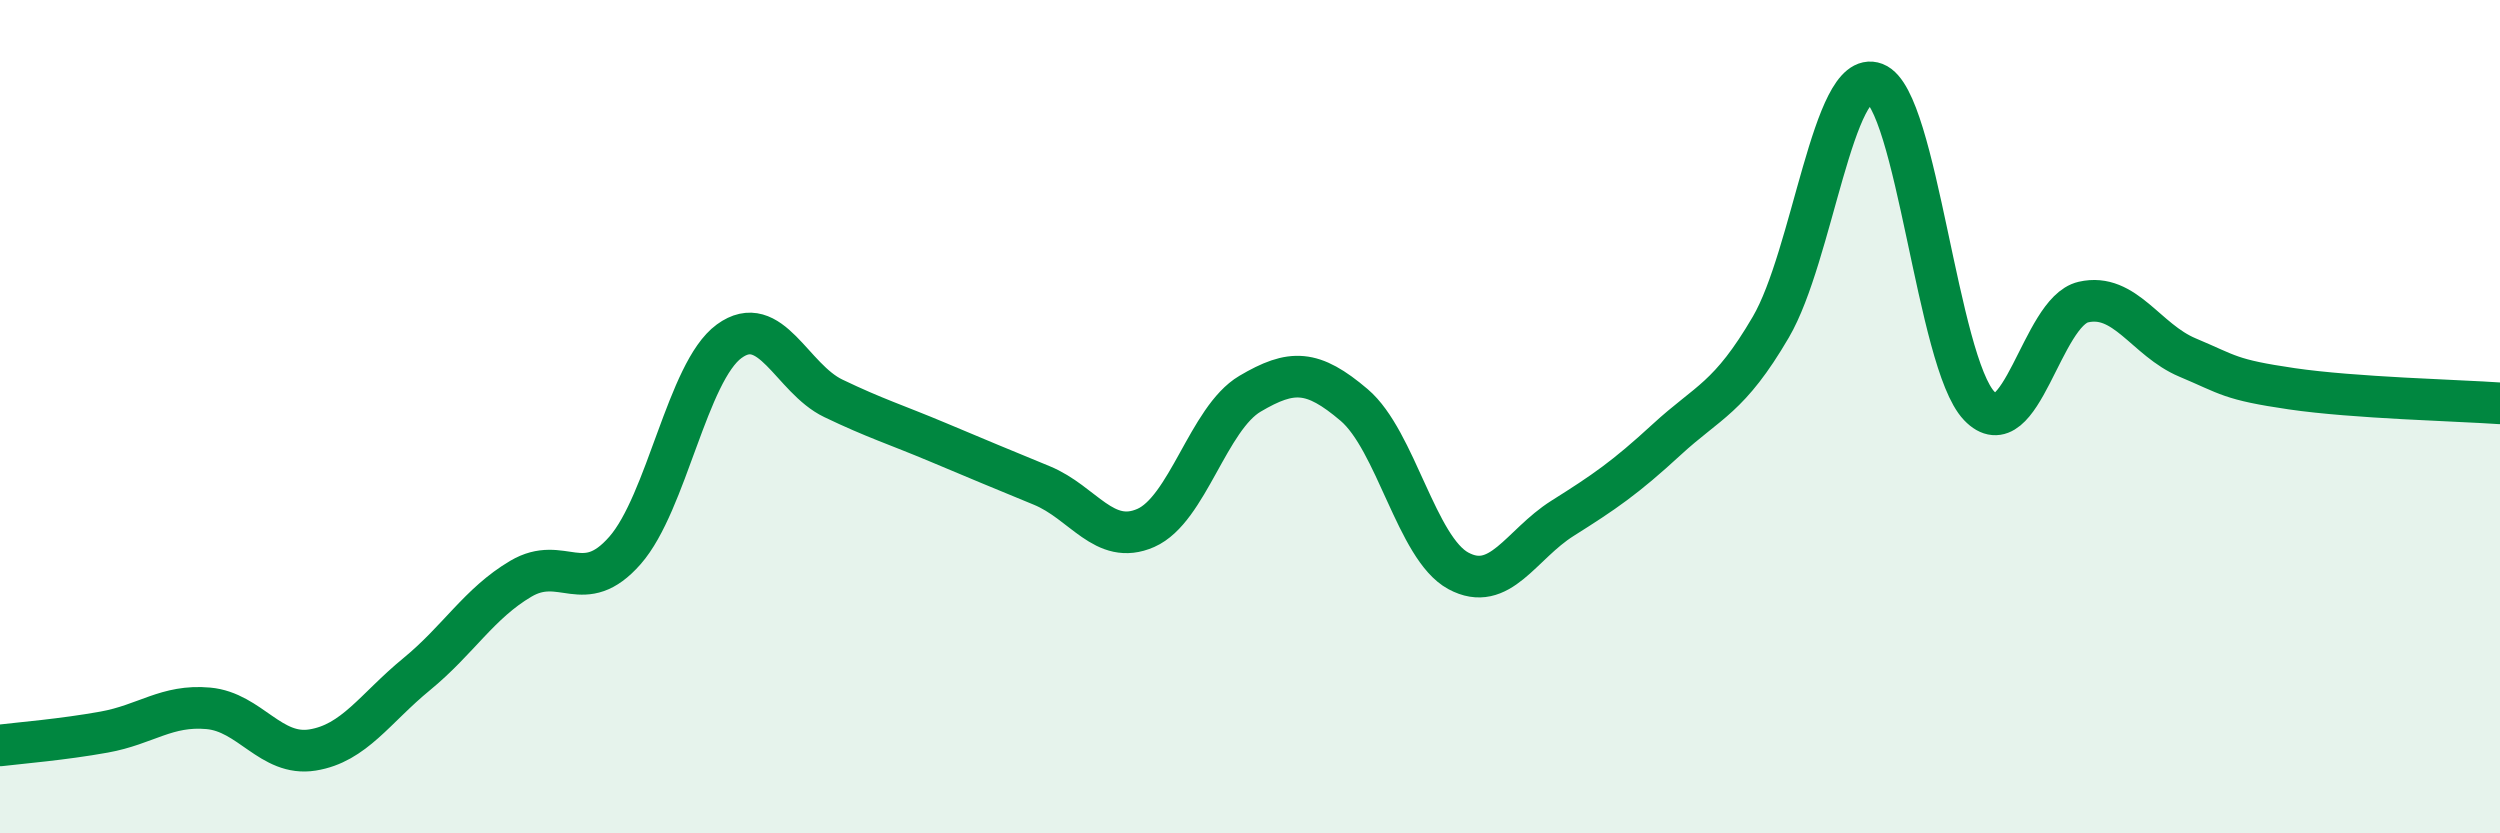
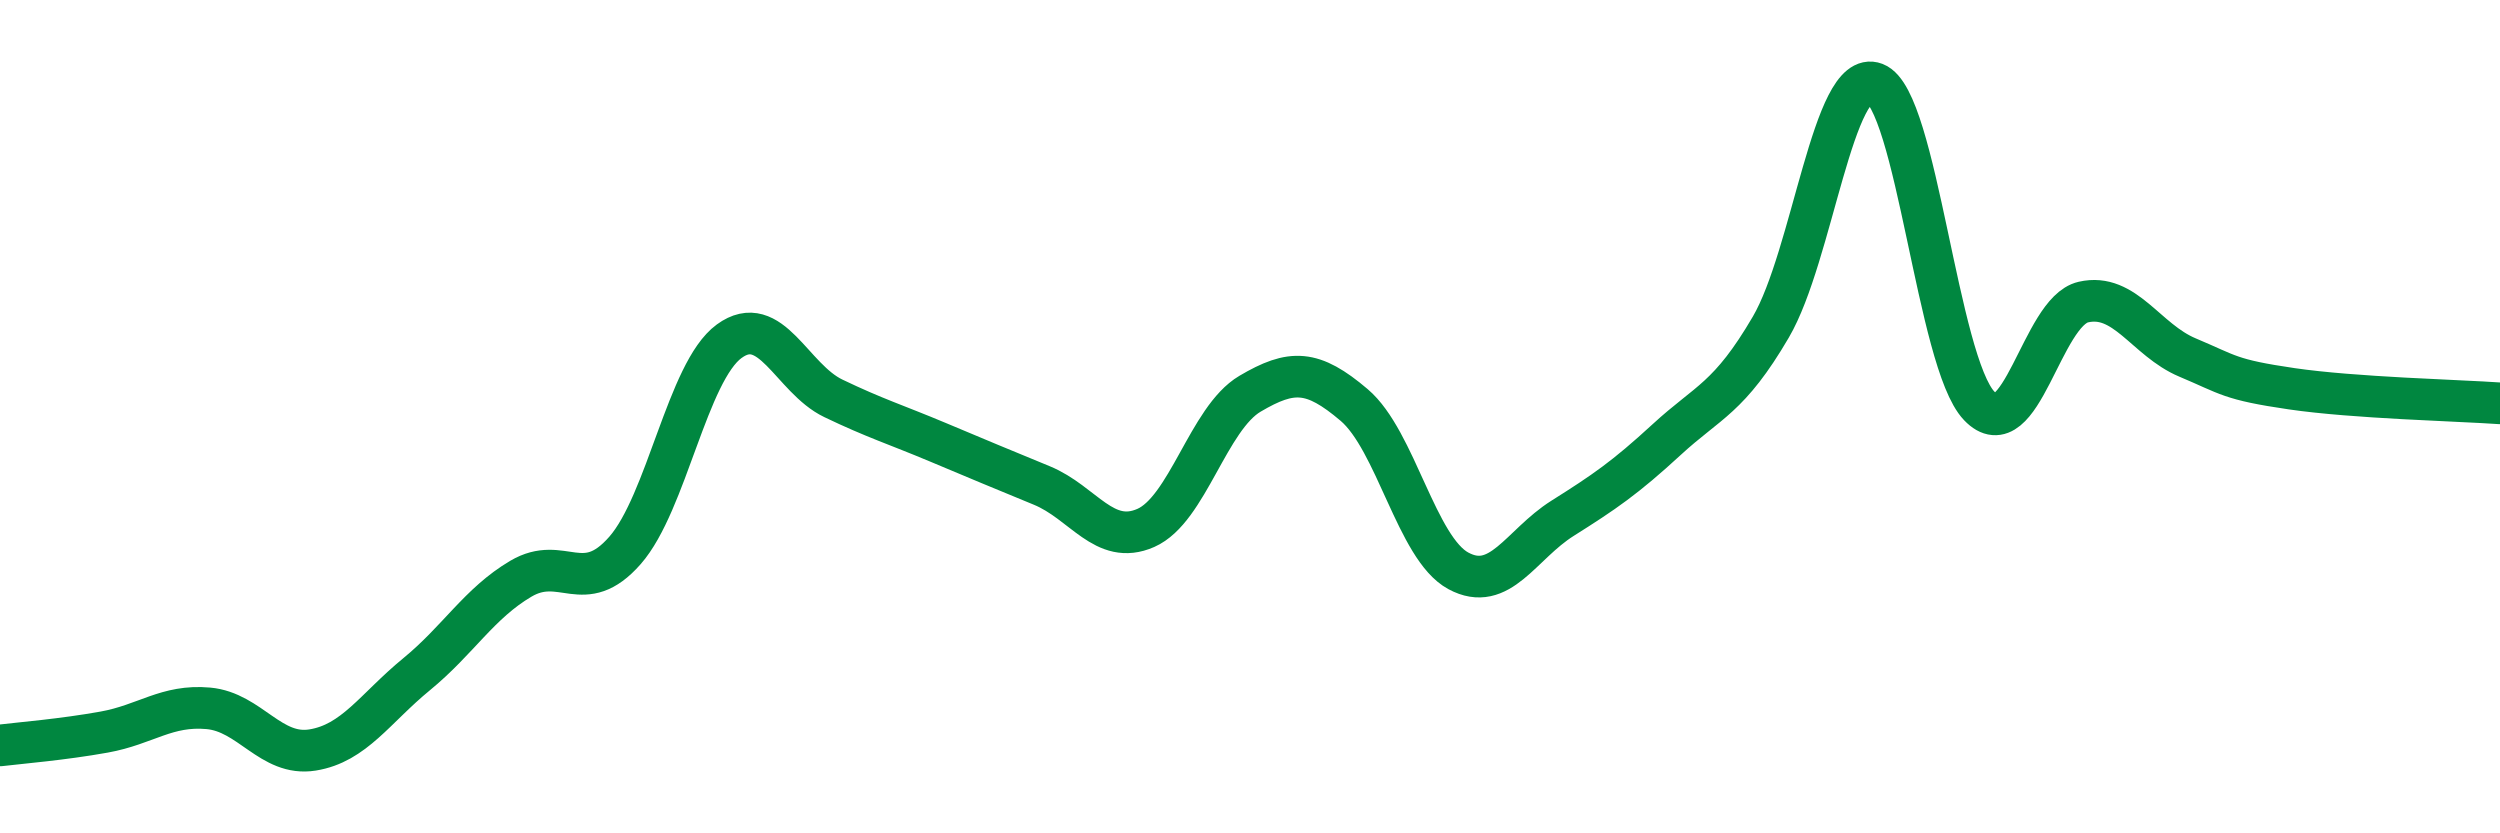
<svg xmlns="http://www.w3.org/2000/svg" width="60" height="20" viewBox="0 0 60 20">
-   <path d="M 0,17.89 C 0.5,17.83 1.5,17.75 2.5,17.57 C 3.5,17.39 4,16.91 5,17 C 6,17.09 6.5,18.16 7.5,18 C 8.5,17.84 9,17 10,16.18 C 11,15.36 11.5,14.48 12.5,13.89 C 13.5,13.3 14,14.35 15,13.21 C 16,12.07 16.5,8.92 17.5,8.19 C 18.5,7.46 19,9.08 20,9.56 C 21,10.04 21.5,10.19 22.5,10.61 C 23.5,11.03 24,11.24 25,11.65 C 26,12.06 26.5,13.11 27.5,12.67 C 28.5,12.23 29,10.04 30,9.45 C 31,8.86 31.5,8.87 32.5,9.72 C 33.5,10.57 34,13.16 35,13.7 C 36,14.24 36.5,13.07 37.5,12.44 C 38.5,11.81 39,11.47 40,10.55 C 41,9.63 41.5,9.56 42.5,7.85 C 43.5,6.14 44,1.62 45,2 C 46,2.38 46.5,8.69 47.5,9.74 C 48.5,10.79 49,7.48 50,7.25 C 51,7.02 51.5,8.16 52.5,8.58 C 53.5,9 53.5,9.11 55,9.33 C 56.5,9.55 59,9.61 60,9.68L60 20L0 20Z" fill="#008740" opacity="0.1" stroke-linecap="round" stroke-linejoin="round" />
  <path d="M 0,17.89 C 0.5,17.83 1.5,17.75 2.5,17.57 C 3.5,17.39 4,16.91 5,17 C 6,17.09 6.5,18.16 7.5,18 C 8.5,17.84 9,17 10,16.18 C 11,15.36 11.5,14.48 12.5,13.89 C 13.5,13.3 14,14.35 15,13.21 C 16,12.07 16.5,8.92 17.5,8.19 C 18.5,7.46 19,9.08 20,9.56 C 21,10.04 21.5,10.19 22.5,10.61 C 23.5,11.03 24,11.24 25,11.65 C 26,12.06 26.5,13.11 27.5,12.67 C 28.5,12.23 29,10.04 30,9.45 C 31,8.86 31.5,8.87 32.5,9.72 C 33.5,10.57 34,13.16 35,13.7 C 36,14.24 36.5,13.07 37.5,12.44 C 38.5,11.81 39,11.47 40,10.55 C 41,9.63 41.5,9.56 42.5,7.85 C 43.5,6.14 44,1.62 45,2 C 46,2.38 46.5,8.69 47.5,9.74 C 48.5,10.79 49,7.48 50,7.25 C 51,7.02 51.5,8.16 52.5,8.58 C 53.5,9 53.5,9.11 55,9.33 C 56.5,9.55 59,9.61 60,9.68" stroke="#008740" stroke-width="1" fill="none" stroke-linecap="round" stroke-linejoin="round" />
</svg>